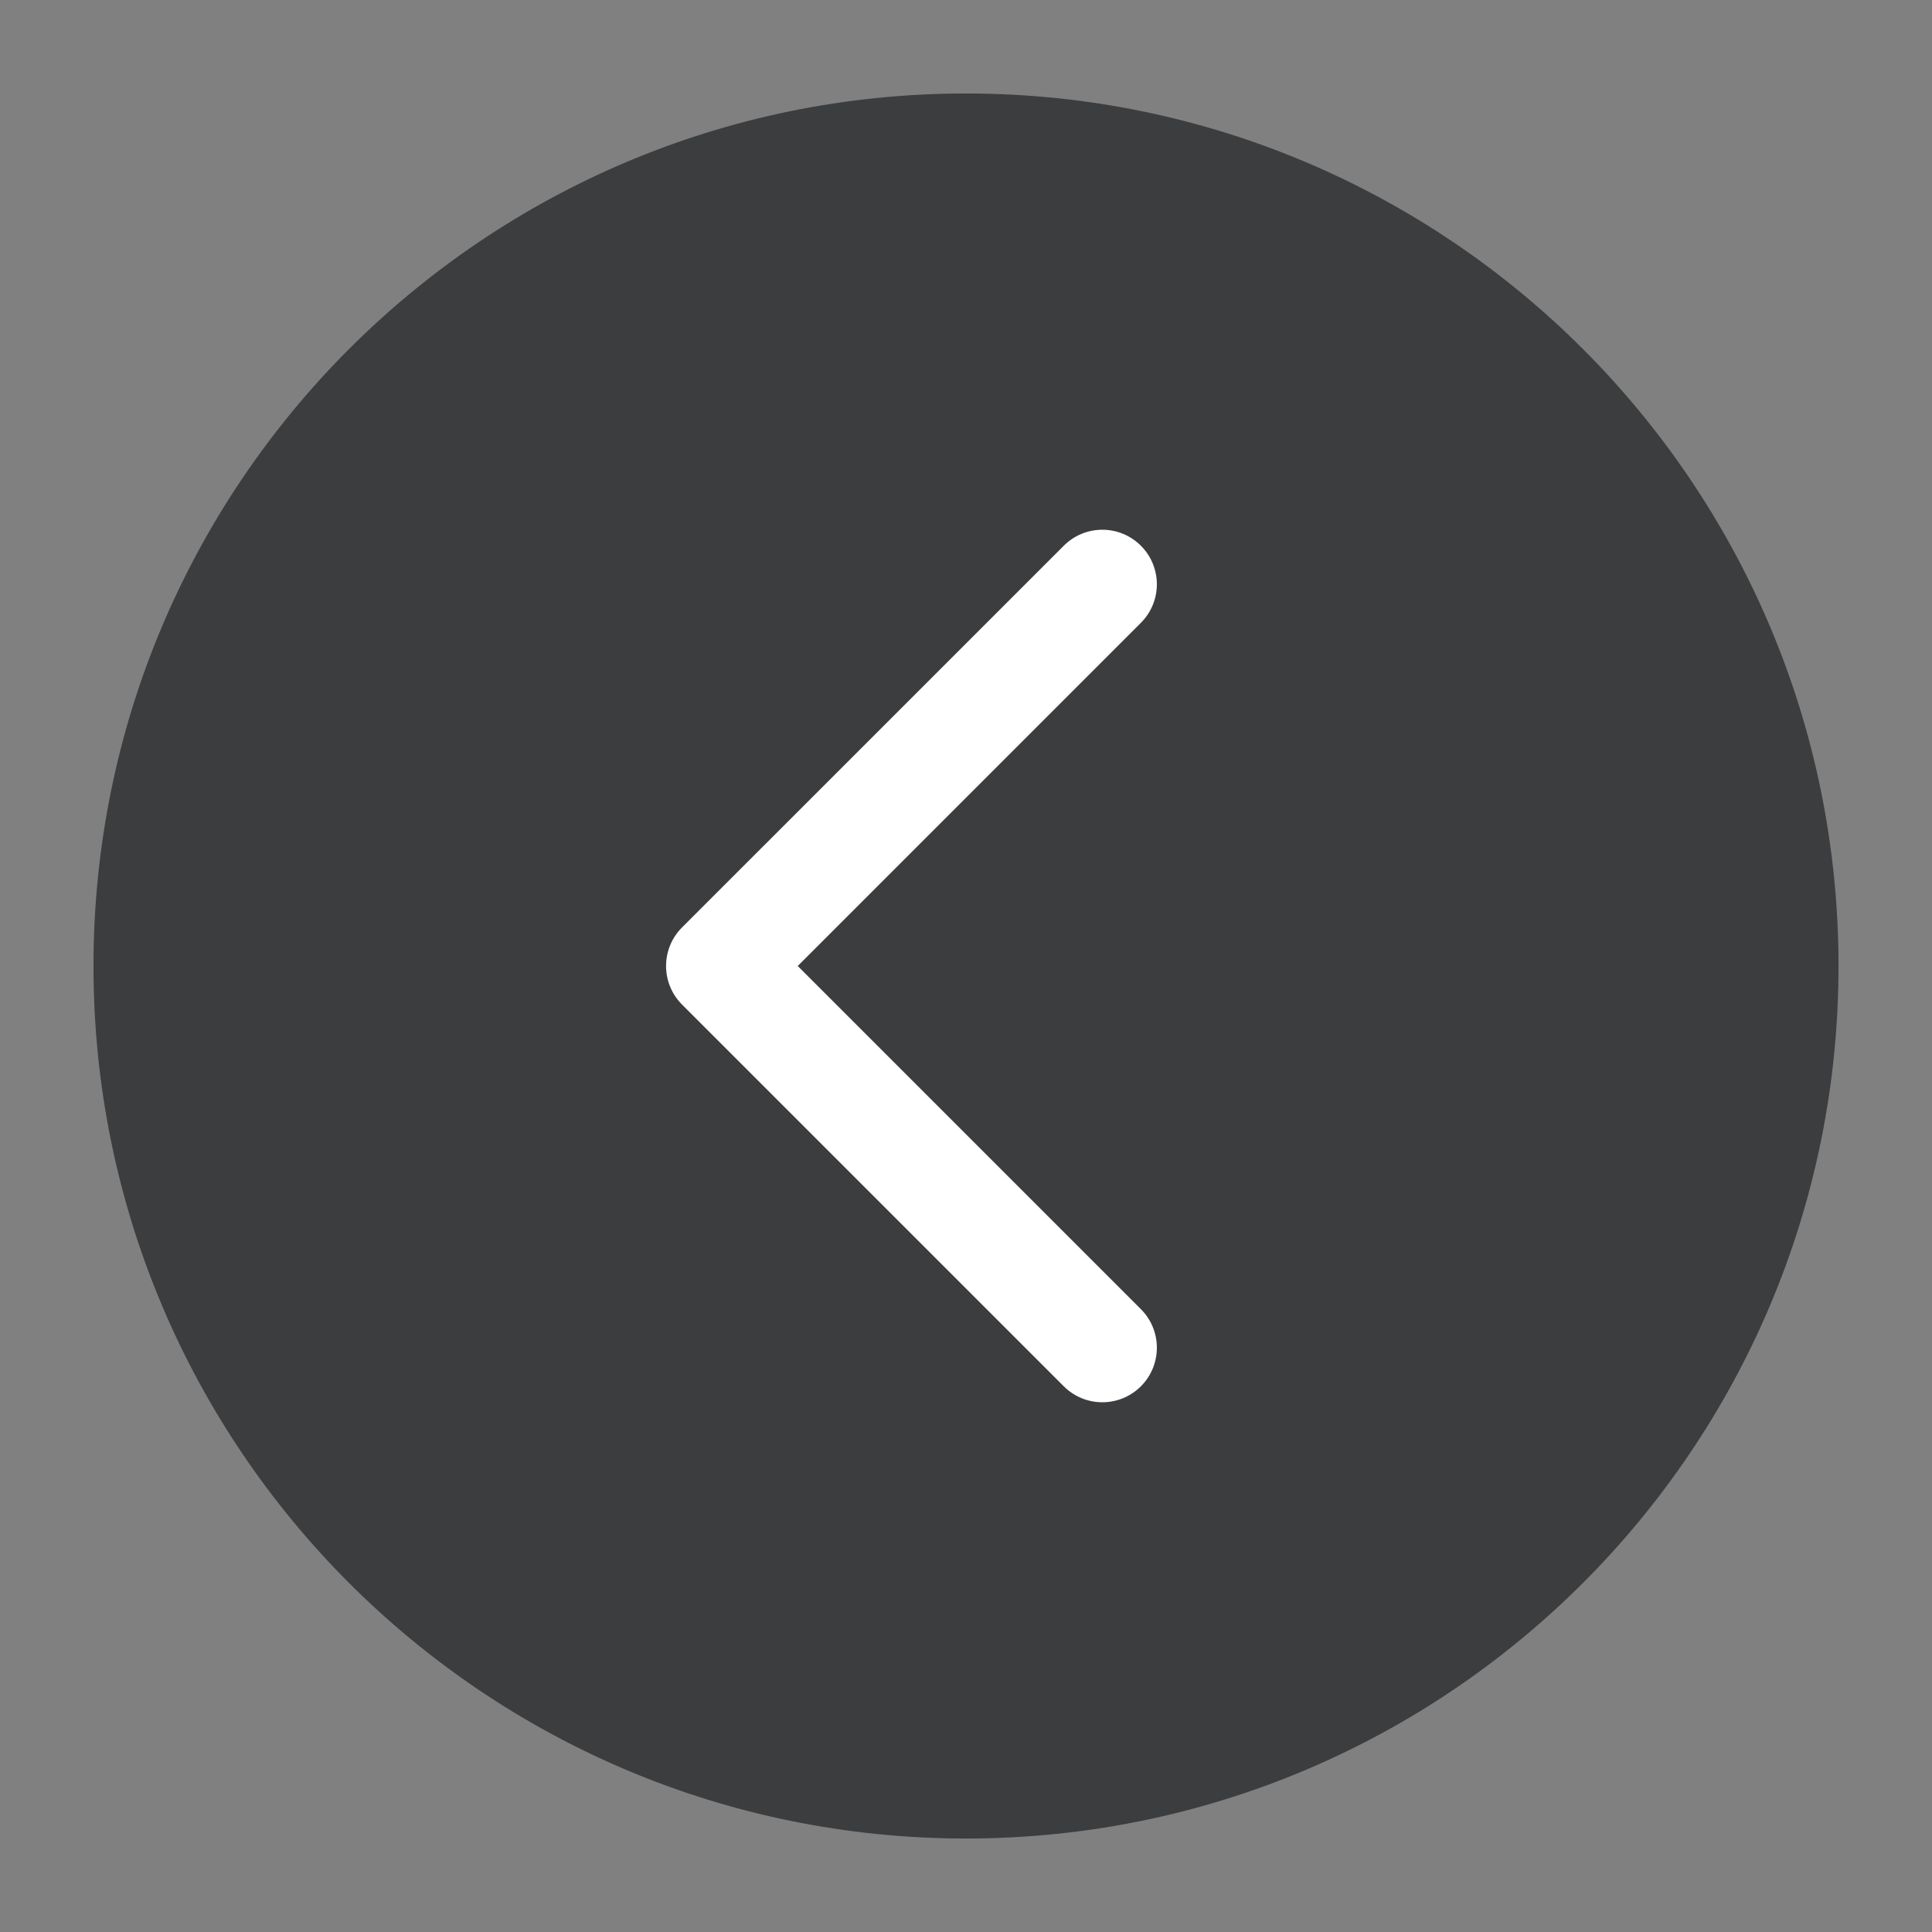
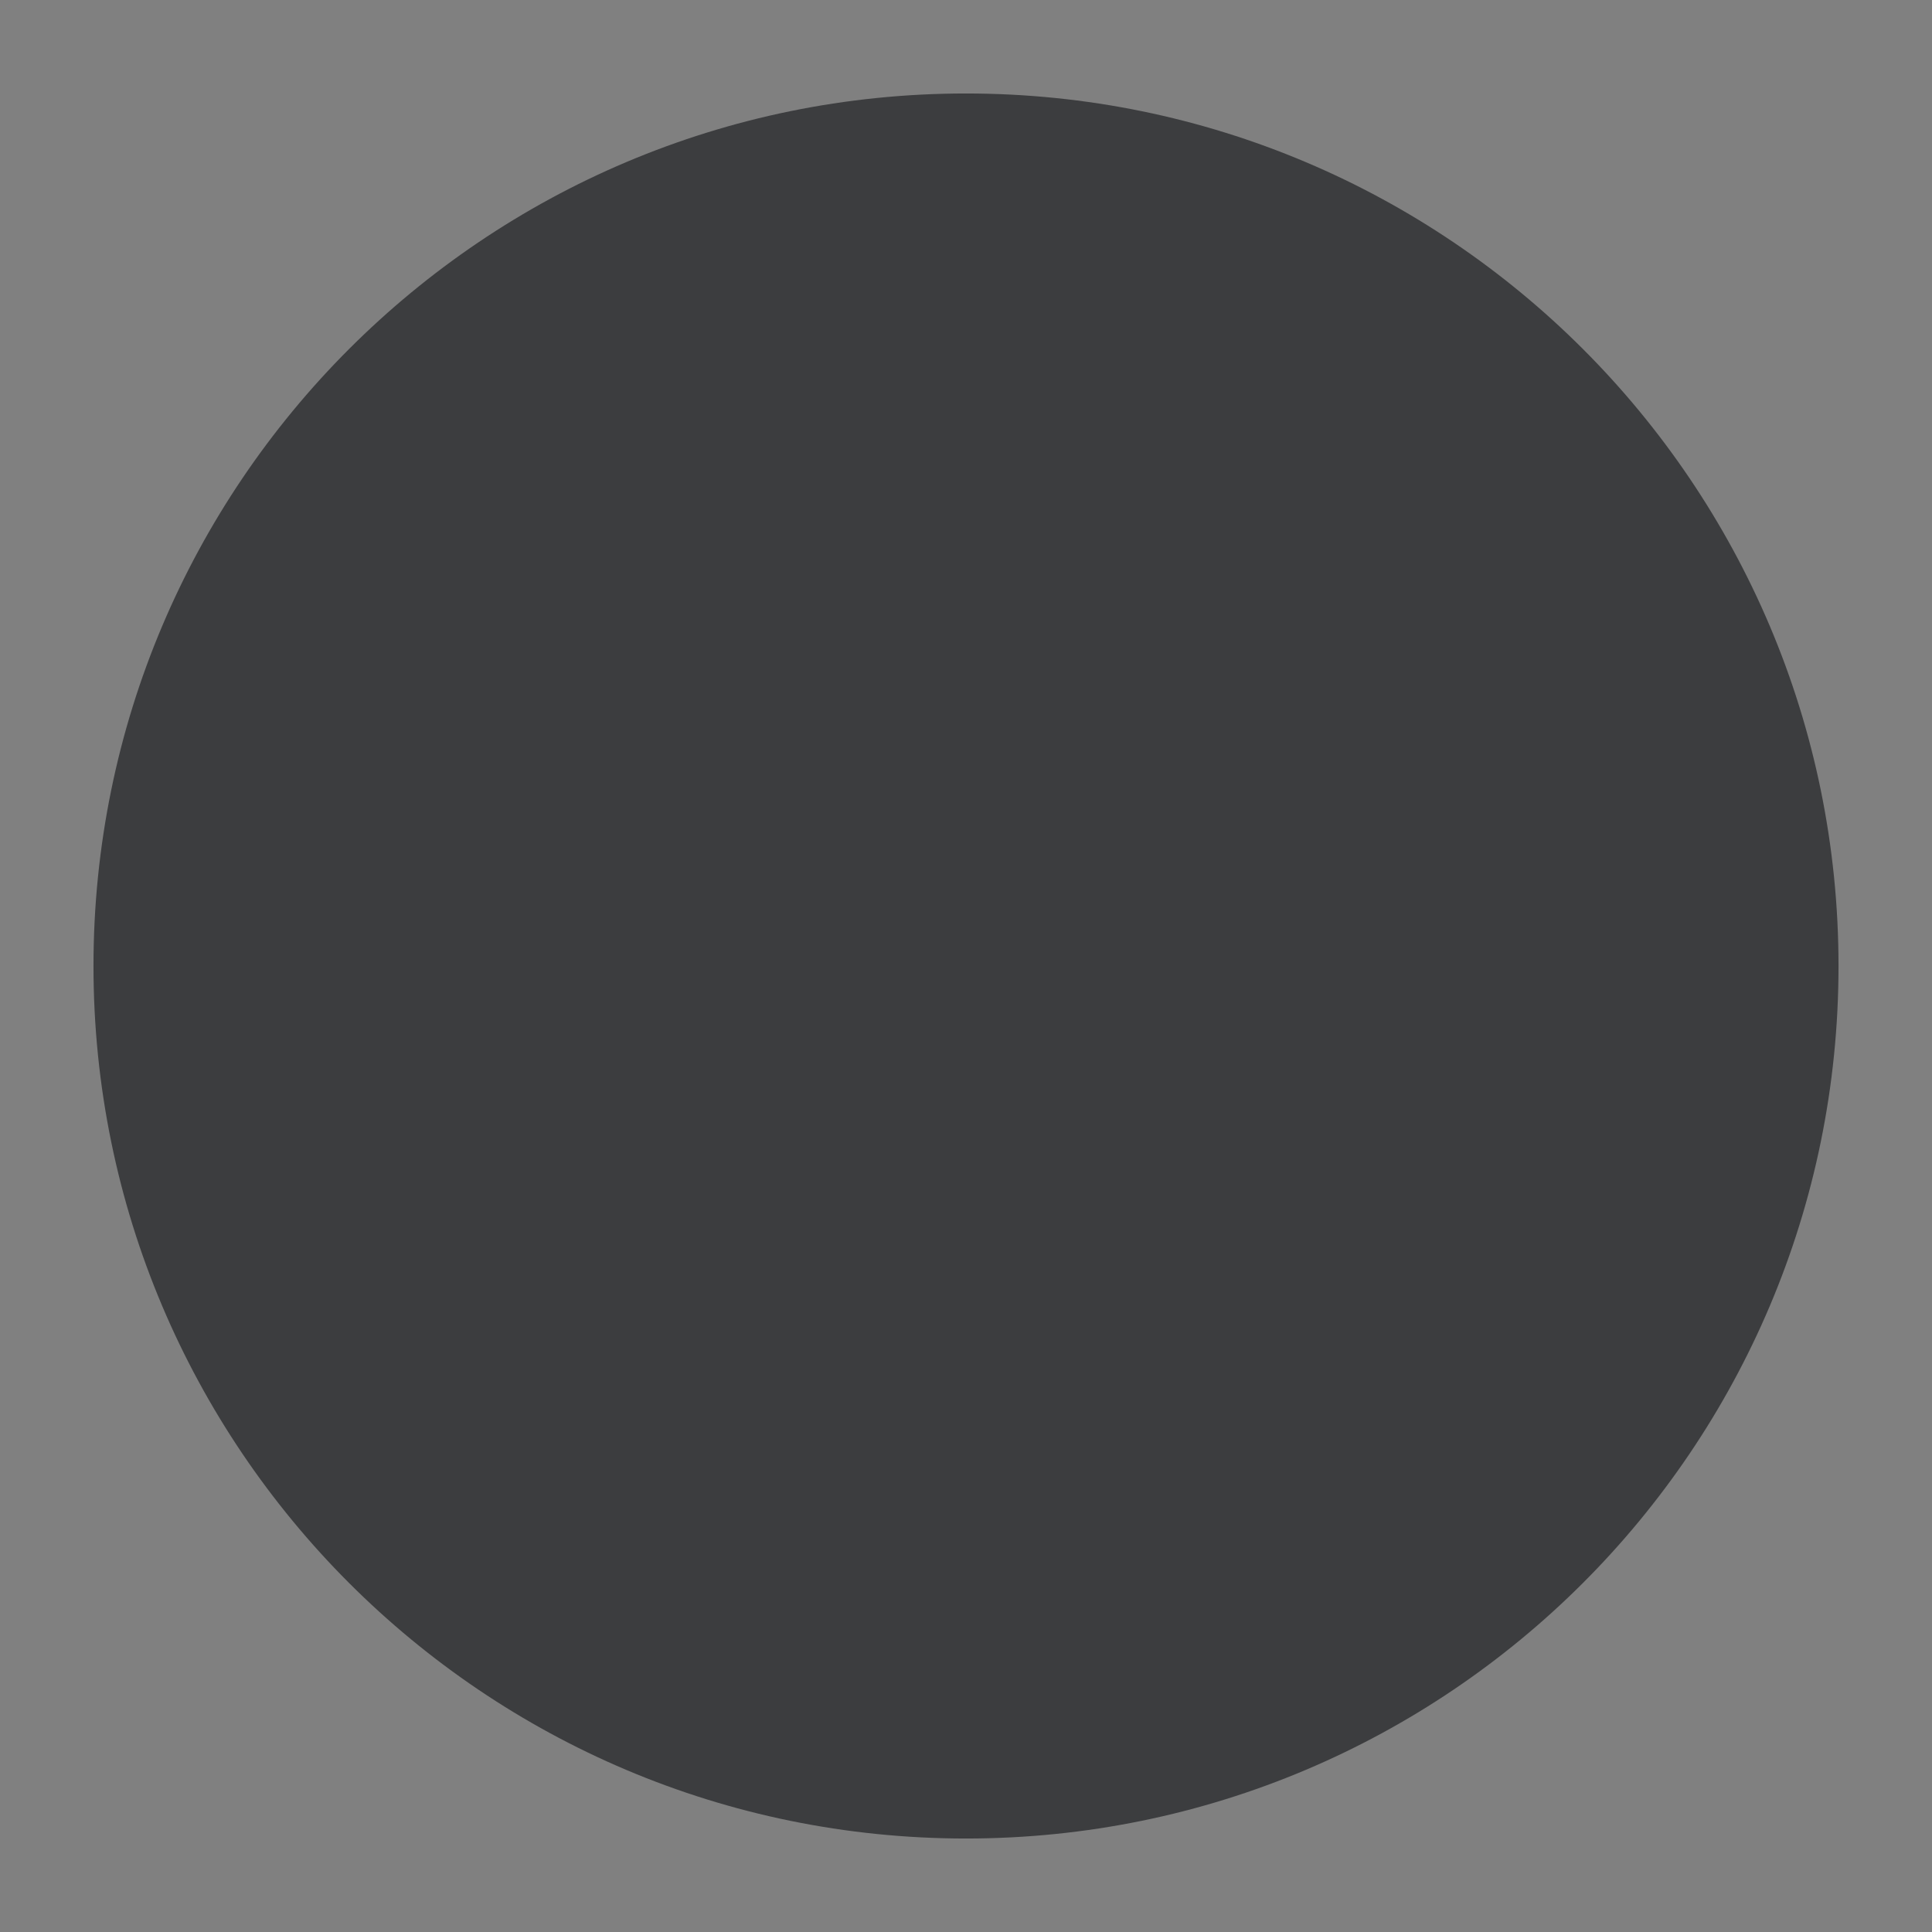
<svg xmlns="http://www.w3.org/2000/svg" width="62" height="62" viewBox="0 0 62 62" fill="none">
  <rect x="0" y="0" width="62" height="62" fill="#808080" stroke="none" />
  <path d="M31 59C46.464 59 59 46.464 59 31C59 15.536 46.464 3 31 3C15.536 3 3 15.536 3 31C3 46.464 15.536 59 31 59Z" fill="#202124" fill-opacity="0.7" />
-   <path d="M36.612 17.513C37.296 18.196 37.296 19.304 36.612 19.987L25.6 31L36.612 42.012C37.296 42.696 37.296 43.804 36.612 44.488C35.929 45.171 34.821 45.171 34.138 44.488L21.887 32.237C21.204 31.554 21.204 30.446 21.887 29.763L34.138 17.513C34.821 16.829 35.929 16.829 36.612 17.513Z" fill="white" />
</svg>